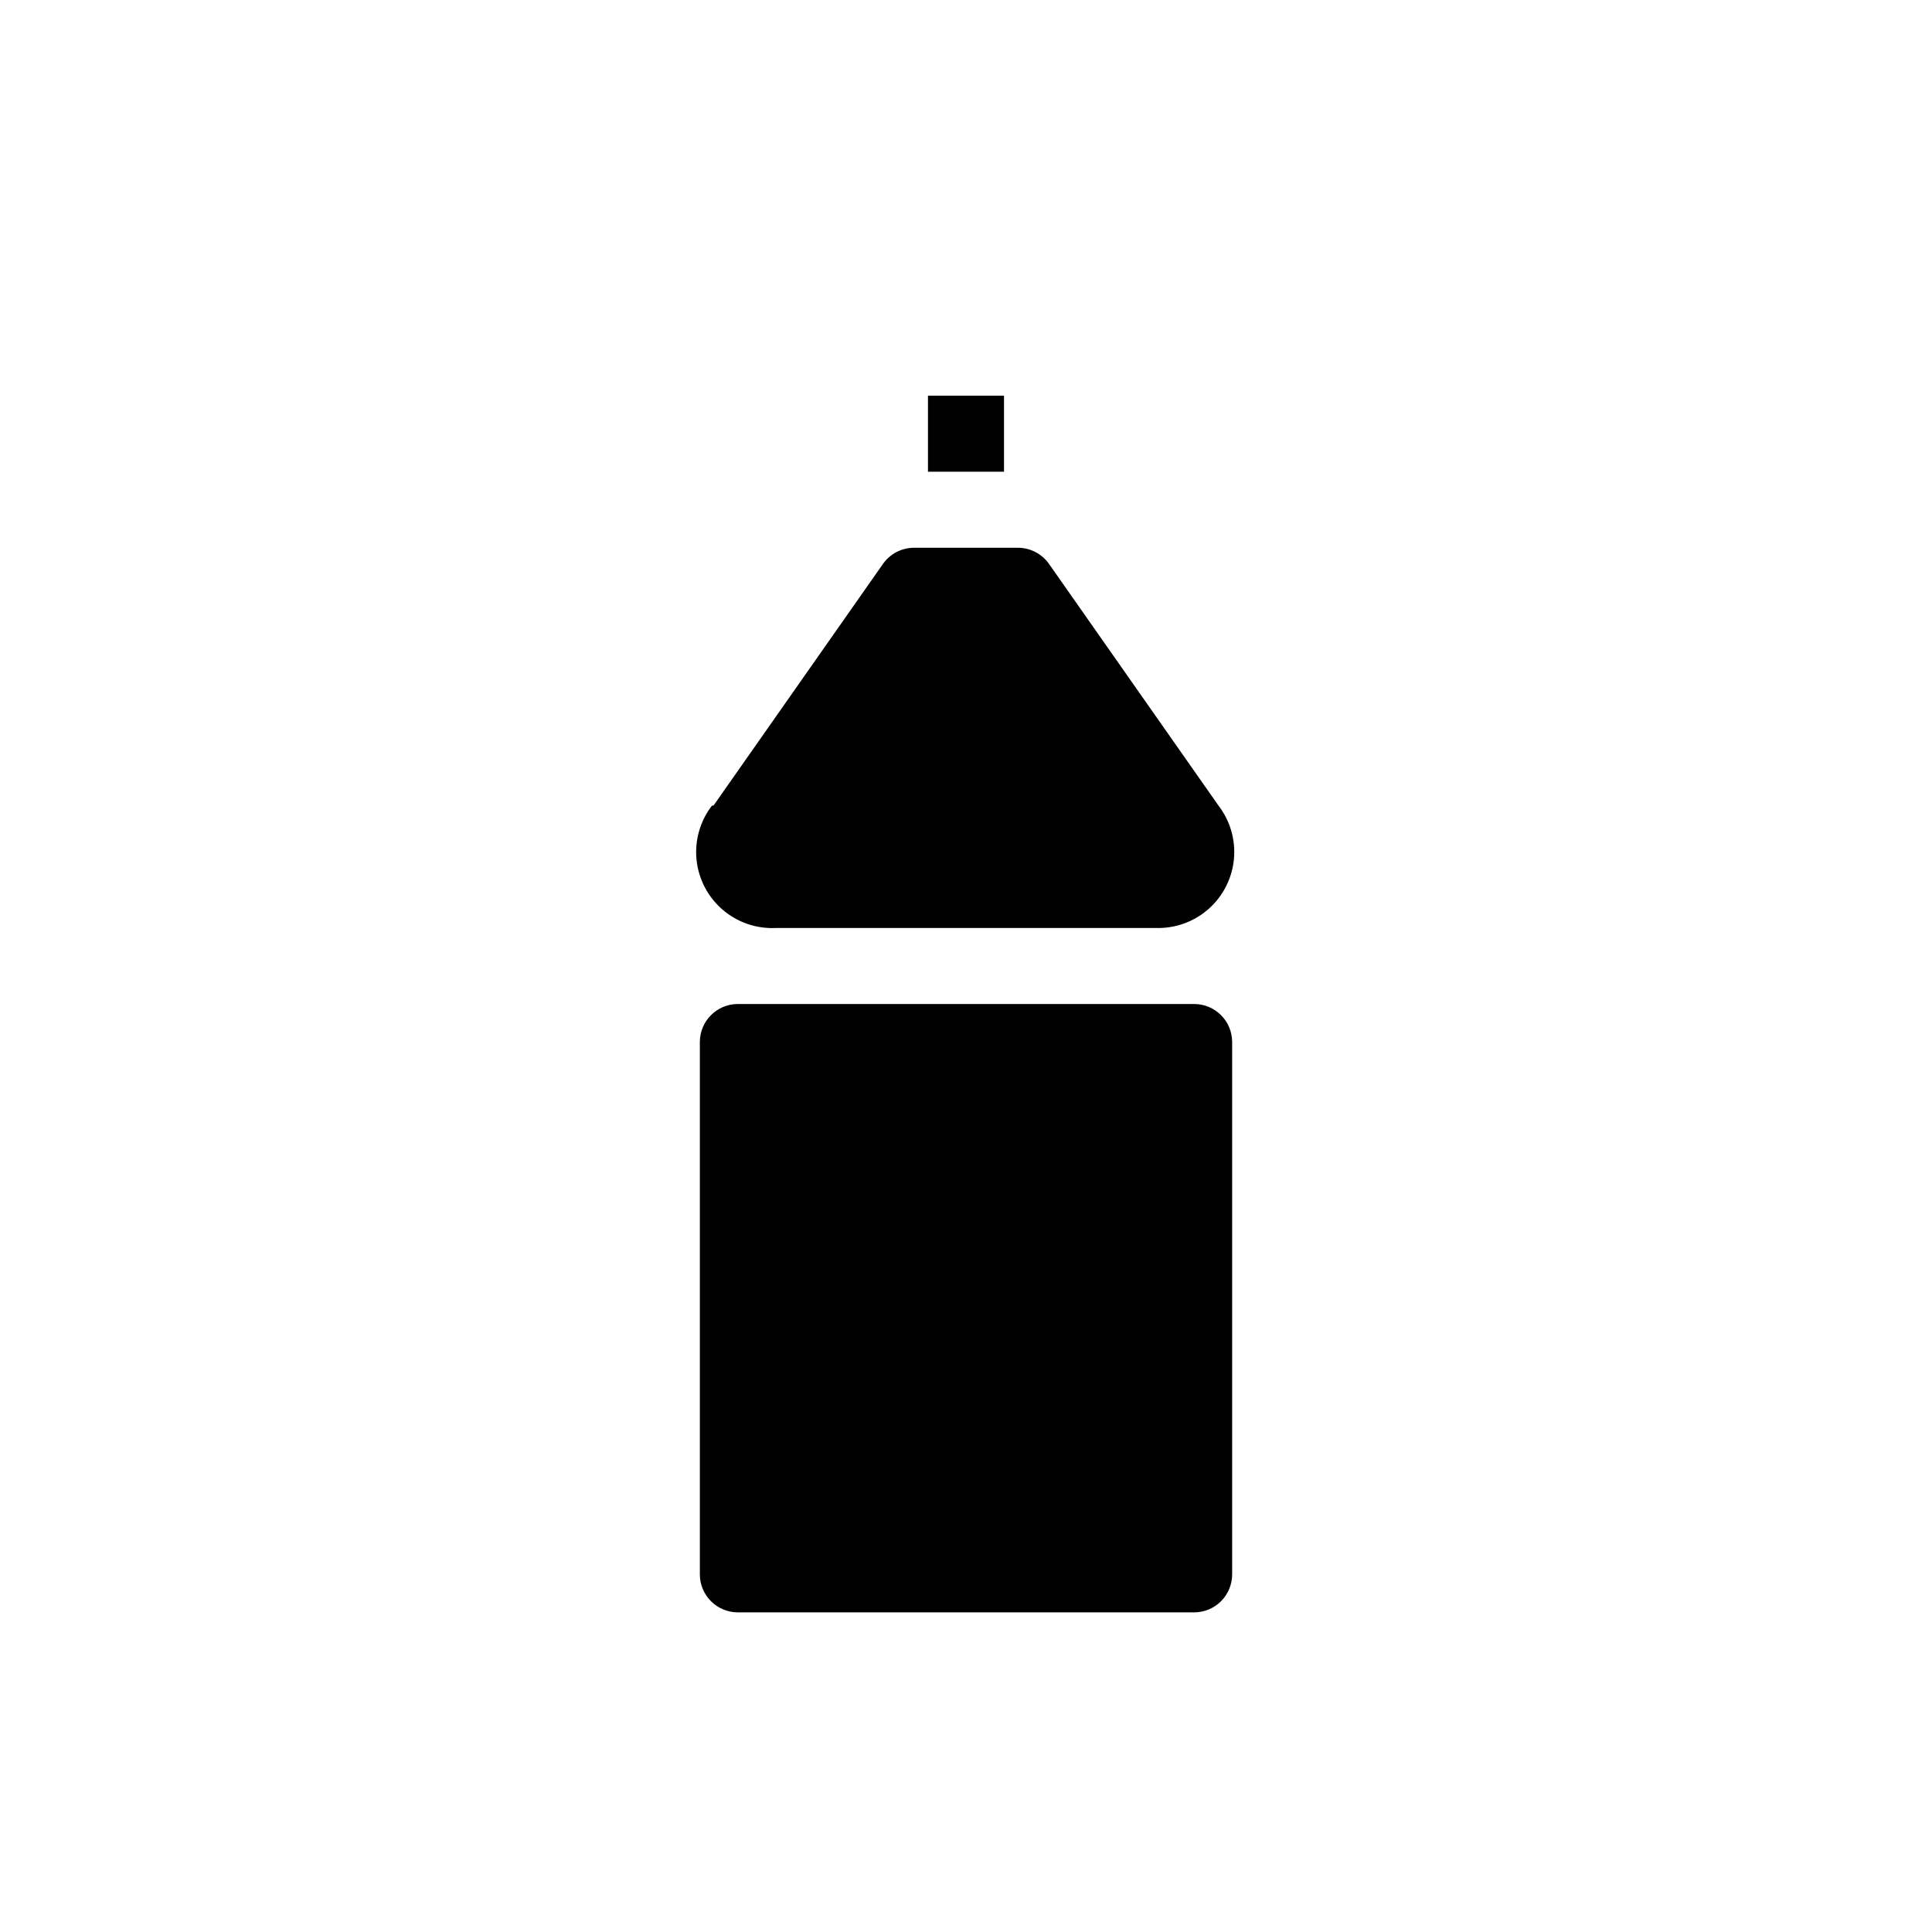
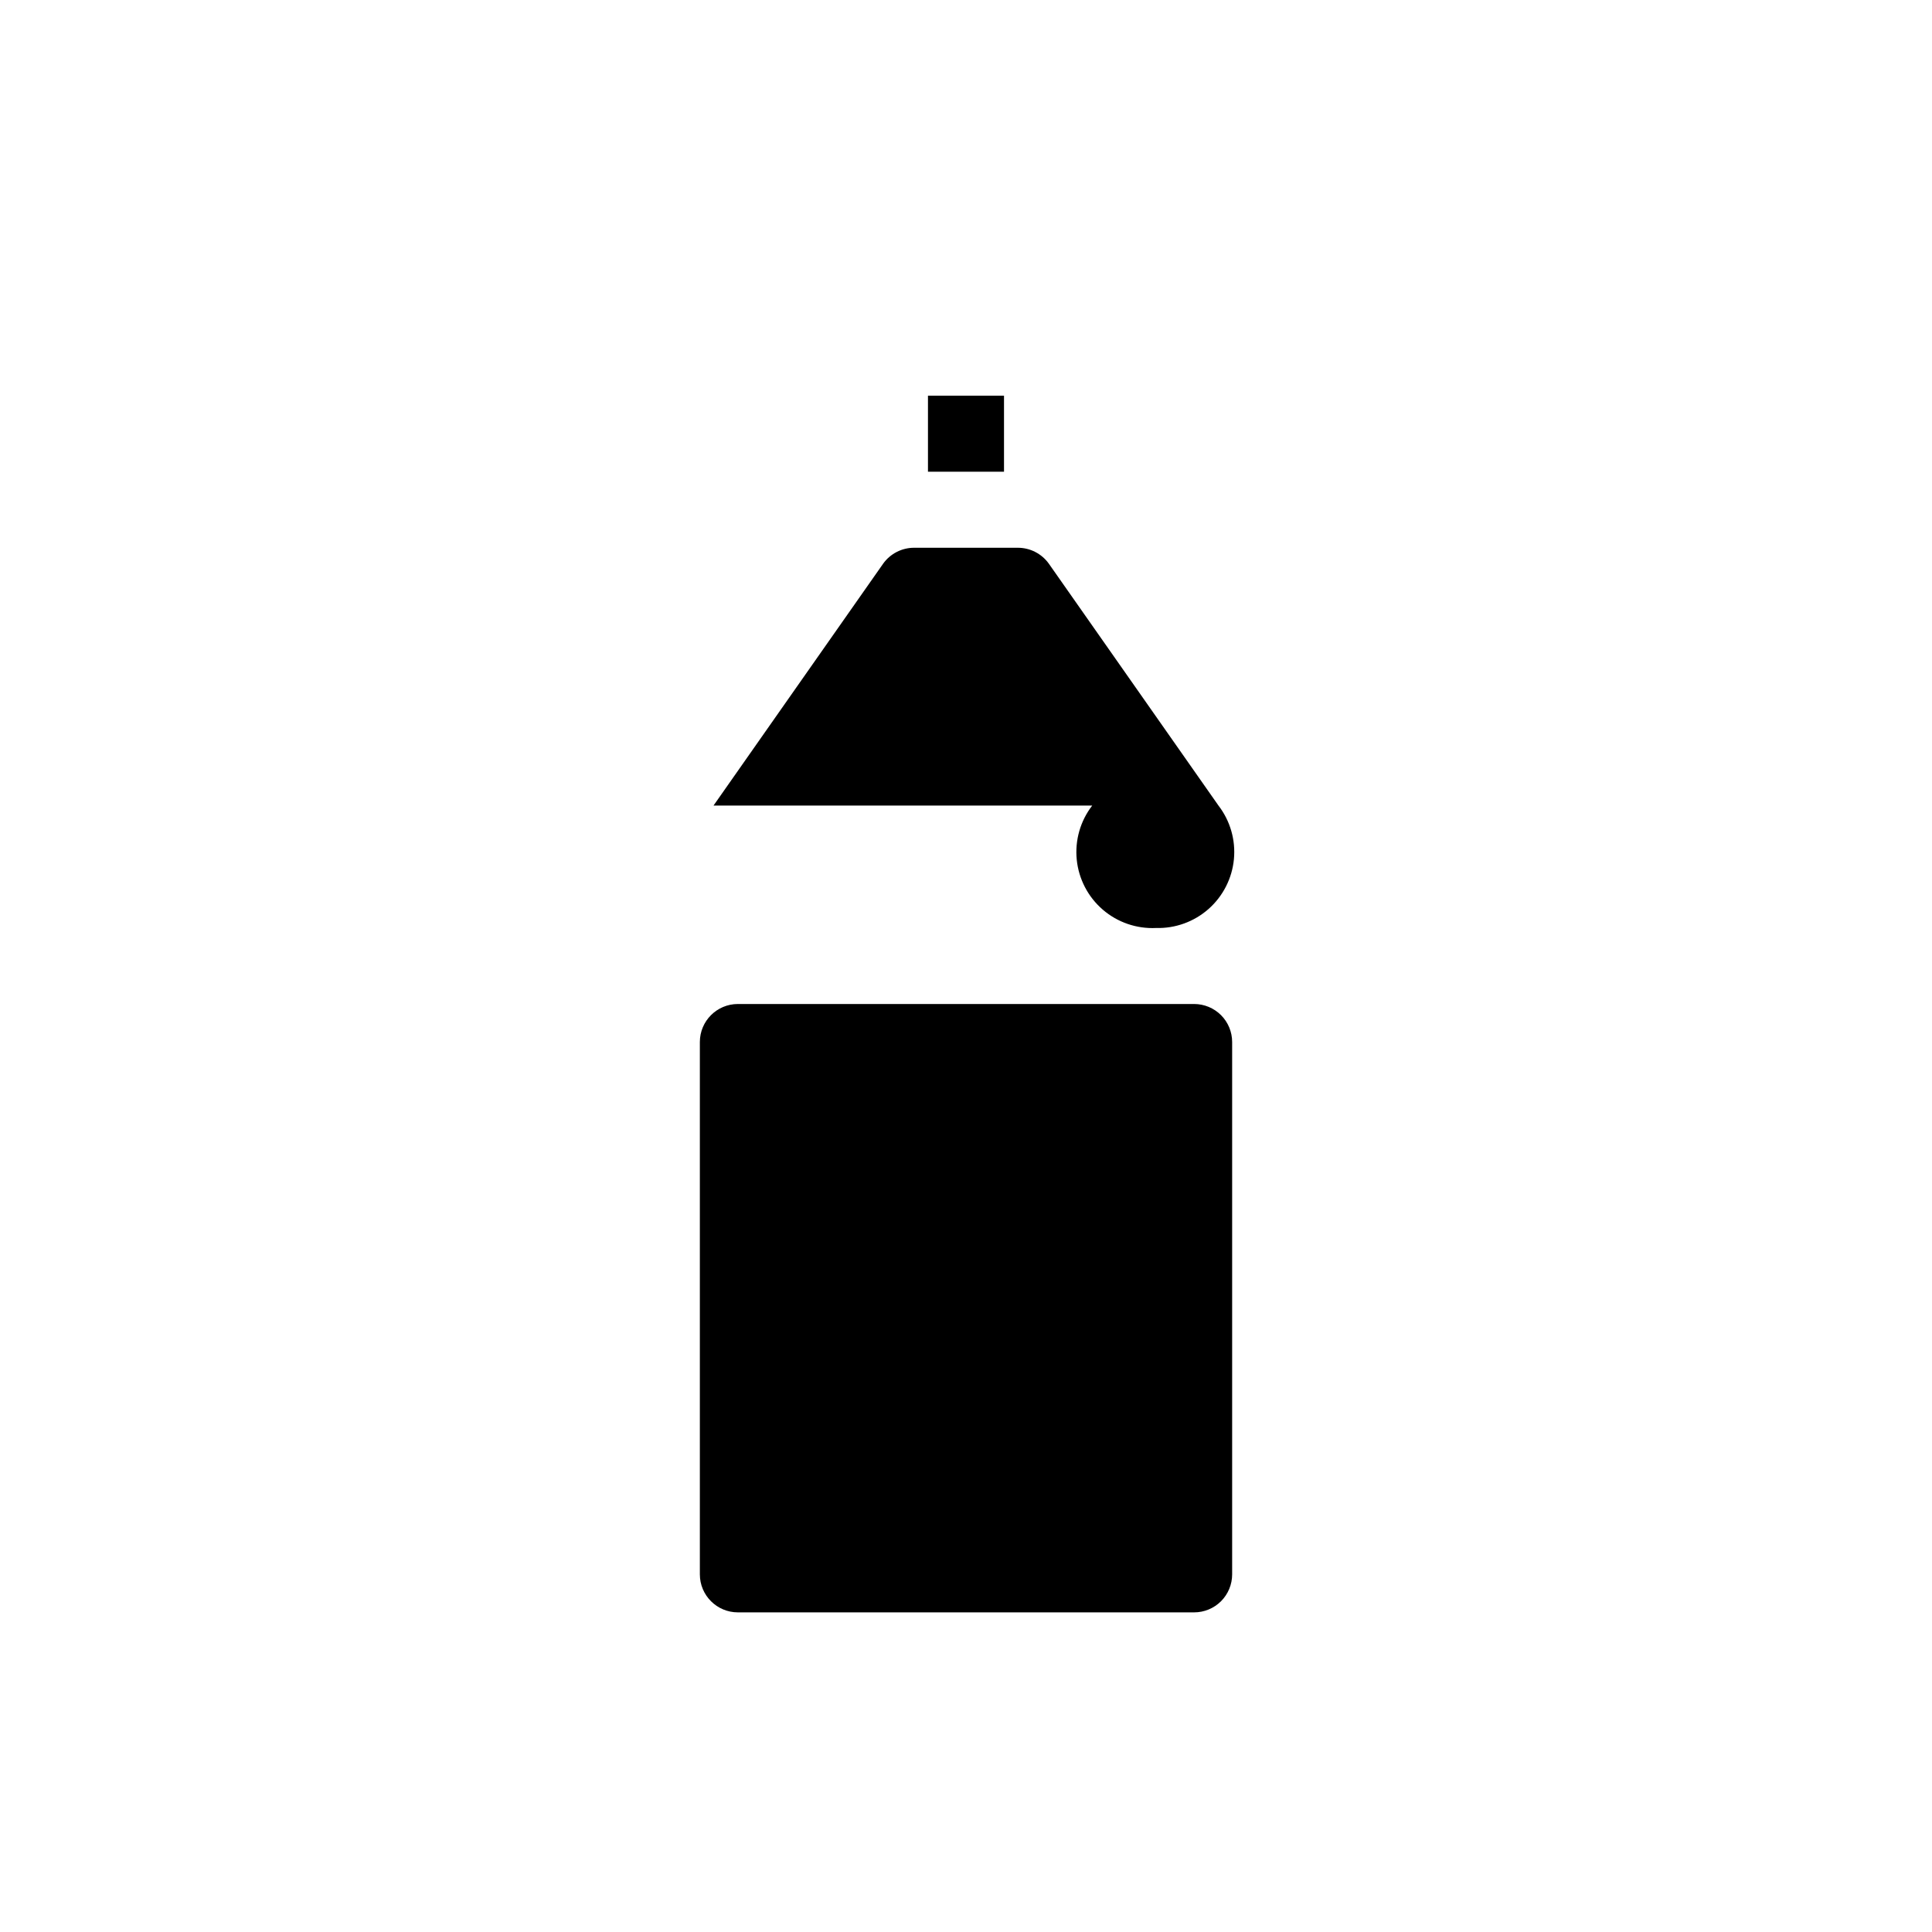
<svg xmlns="http://www.w3.org/2000/svg" fill="#000000" width="800px" height="800px" version="1.1" viewBox="144 144 512 512">
-   <path d="m389.92 248.86h20.152v20.152h-20.152zm-56.828 108.62 44.941-64.086h-0.004c1.902-2.668 4.984-4.246 8.262-4.231h27.41c3.277-0.016 6.359 1.562 8.262 4.231l44.941 64.086c3.117 4.047 4.582 9.129 4.098 14.215-0.488 5.09-2.887 9.801-6.715 13.188-3.828 3.383-8.801 5.188-13.91 5.043h-100.76c-5.152 0.25-10.207-1.484-14.121-4.852-3.91-3.363-6.383-8.102-6.906-13.238-0.52-5.133 0.945-10.27 4.102-14.355zm137.44 203.74c0 2.672-1.062 5.234-2.949 7.125-1.891 1.887-4.453 2.949-7.125 2.949h-120.91c-5.566 0-10.078-4.512-10.078-10.074v-141.07c0-5.566 4.512-10.078 10.078-10.078h120.91c2.672 0 5.234 1.062 7.125 2.953 1.887 1.887 2.949 4.453 2.949 7.125z" />
+   <path d="m389.92 248.86h20.152v20.152h-20.152zm-56.828 108.62 44.941-64.086h-0.004c1.902-2.668 4.984-4.246 8.262-4.231h27.41c3.277-0.016 6.359 1.562 8.262 4.231l44.941 64.086c3.117 4.047 4.582 9.129 4.098 14.215-0.488 5.09-2.887 9.801-6.715 13.188-3.828 3.383-8.801 5.188-13.91 5.043c-5.152 0.25-10.207-1.484-14.121-4.852-3.91-3.363-6.383-8.102-6.906-13.238-0.52-5.133 0.945-10.27 4.102-14.355zm137.44 203.74c0 2.672-1.062 5.234-2.949 7.125-1.891 1.887-4.453 2.949-7.125 2.949h-120.91c-5.566 0-10.078-4.512-10.078-10.074v-141.07c0-5.566 4.512-10.078 10.078-10.078h120.91c2.672 0 5.234 1.062 7.125 2.953 1.887 1.887 2.949 4.453 2.949 7.125z" />
</svg>